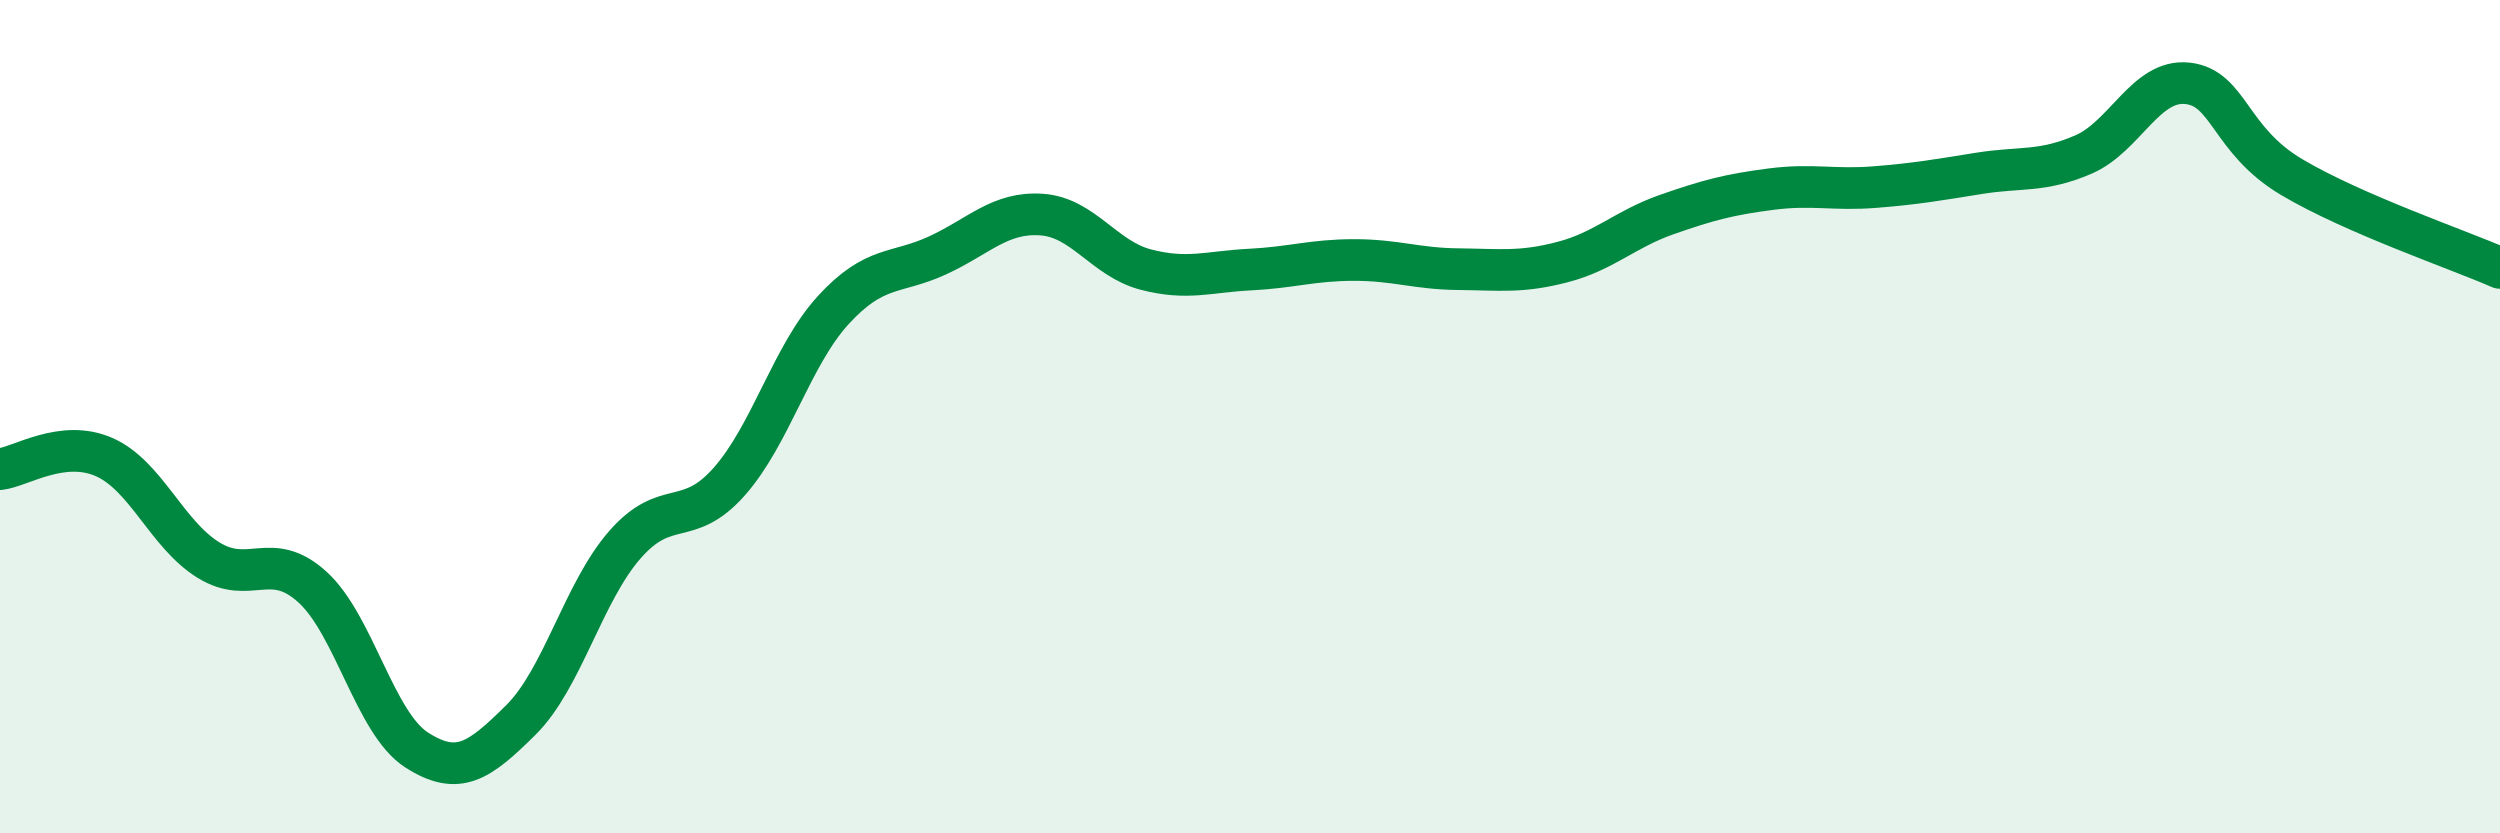
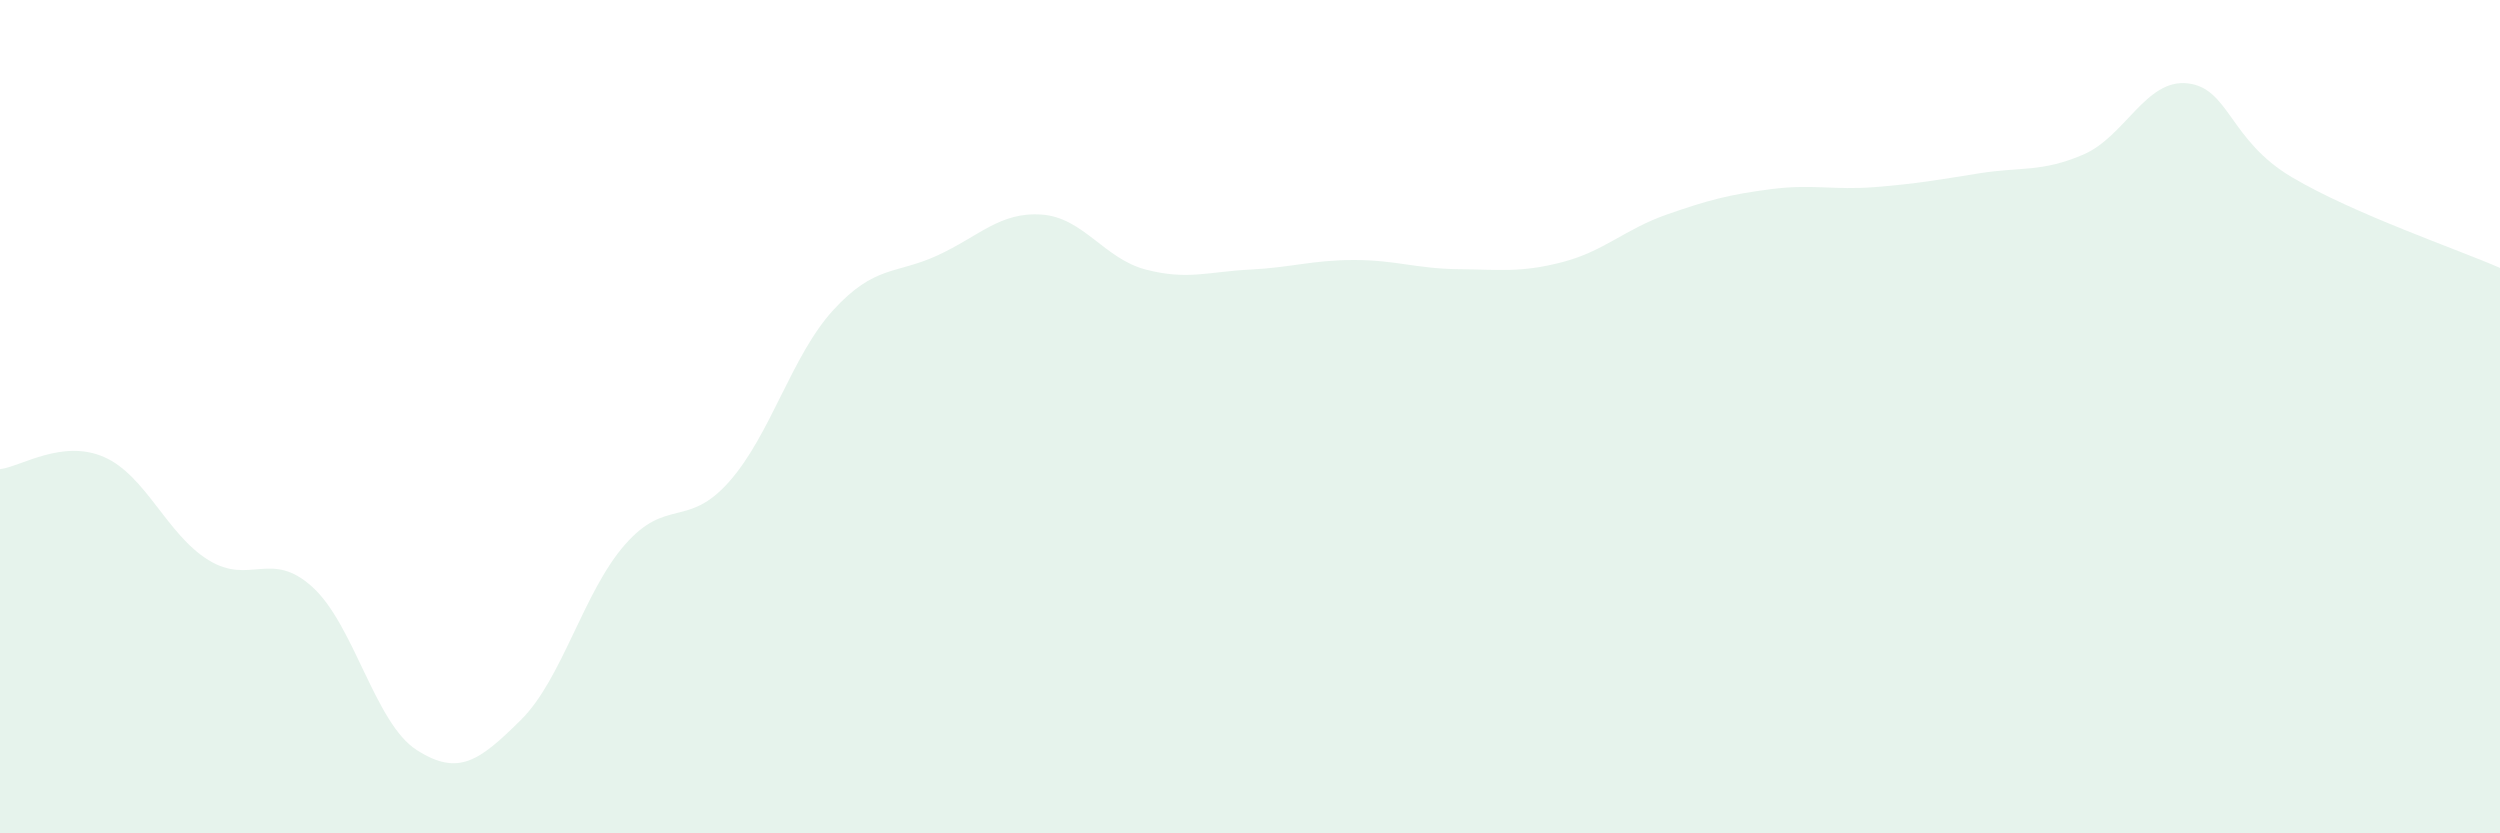
<svg xmlns="http://www.w3.org/2000/svg" width="60" height="20" viewBox="0 0 60 20">
  <path d="M 0,11.26 C 0.5,11.2 1.5,10.53 2.5,10.97 C 3.5,11.41 4,12.82 5,13.44 C 6,14.06 6.5,13.18 7.5,14.09 C 8.5,15 9,17.36 10,18 C 11,18.64 11.5,18.27 12.5,17.28 C 13.5,16.29 14,14.21 15,13.07 C 16,11.93 16.5,12.69 17.5,11.56 C 18.5,10.43 19,8.53 20,7.44 C 21,6.35 21.5,6.59 22.5,6.13 C 23.5,5.67 24,5.08 25,5.15 C 26,5.22 26.5,6.21 27.5,6.47 C 28.5,6.73 29,6.52 30,6.47 C 31,6.42 31.5,6.24 32.5,6.24 C 33.5,6.24 34,6.45 35,6.46 C 36,6.47 36.5,6.55 37.5,6.29 C 38.5,6.03 39,5.5 40,5.15 C 41,4.8 41.5,4.67 42.5,4.54 C 43.5,4.41 44,4.57 45,4.49 C 46,4.41 46.5,4.32 47.5,4.16 C 48.5,4 49,4.14 50,3.71 C 51,3.28 51.5,1.89 52.5,2 C 53.5,2.11 53.5,3.36 55,4.25 C 56.5,5.14 59,5.99 60,6.43L60 20L0 20Z" fill="#008740" opacity="0.1" stroke-linecap="round" stroke-linejoin="round" />
-   <path d="M 0,11.26 C 0.5,11.2 1.5,10.53 2.5,10.97 C 3.5,11.41 4,12.82 5,13.44 C 6,14.06 6.5,13.18 7.5,14.09 C 8.5,15 9,17.36 10,18 C 11,18.64 11.5,18.27 12.5,17.28 C 13.5,16.29 14,14.21 15,13.07 C 16,11.93 16.5,12.69 17.5,11.56 C 18.5,10.43 19,8.53 20,7.44 C 21,6.35 21.5,6.59 22.5,6.13 C 23.5,5.67 24,5.08 25,5.15 C 26,5.22 26.5,6.21 27.5,6.47 C 28.5,6.73 29,6.52 30,6.47 C 31,6.42 31.5,6.24 32.5,6.24 C 33.5,6.24 34,6.45 35,6.46 C 36,6.47 36.5,6.55 37.5,6.29 C 38.5,6.03 39,5.5 40,5.15 C 41,4.8 41.5,4.67 42.5,4.54 C 43.5,4.41 44,4.57 45,4.49 C 46,4.41 46.5,4.32 47.5,4.16 C 48.5,4 49,4.14 50,3.71 C 51,3.28 51.5,1.89 52.5,2 C 53.5,2.11 53.5,3.36 55,4.25 C 56.5,5.14 59,5.99 60,6.43" stroke="#008740" stroke-width="1" fill="none" stroke-linecap="round" stroke-linejoin="round" />
</svg>